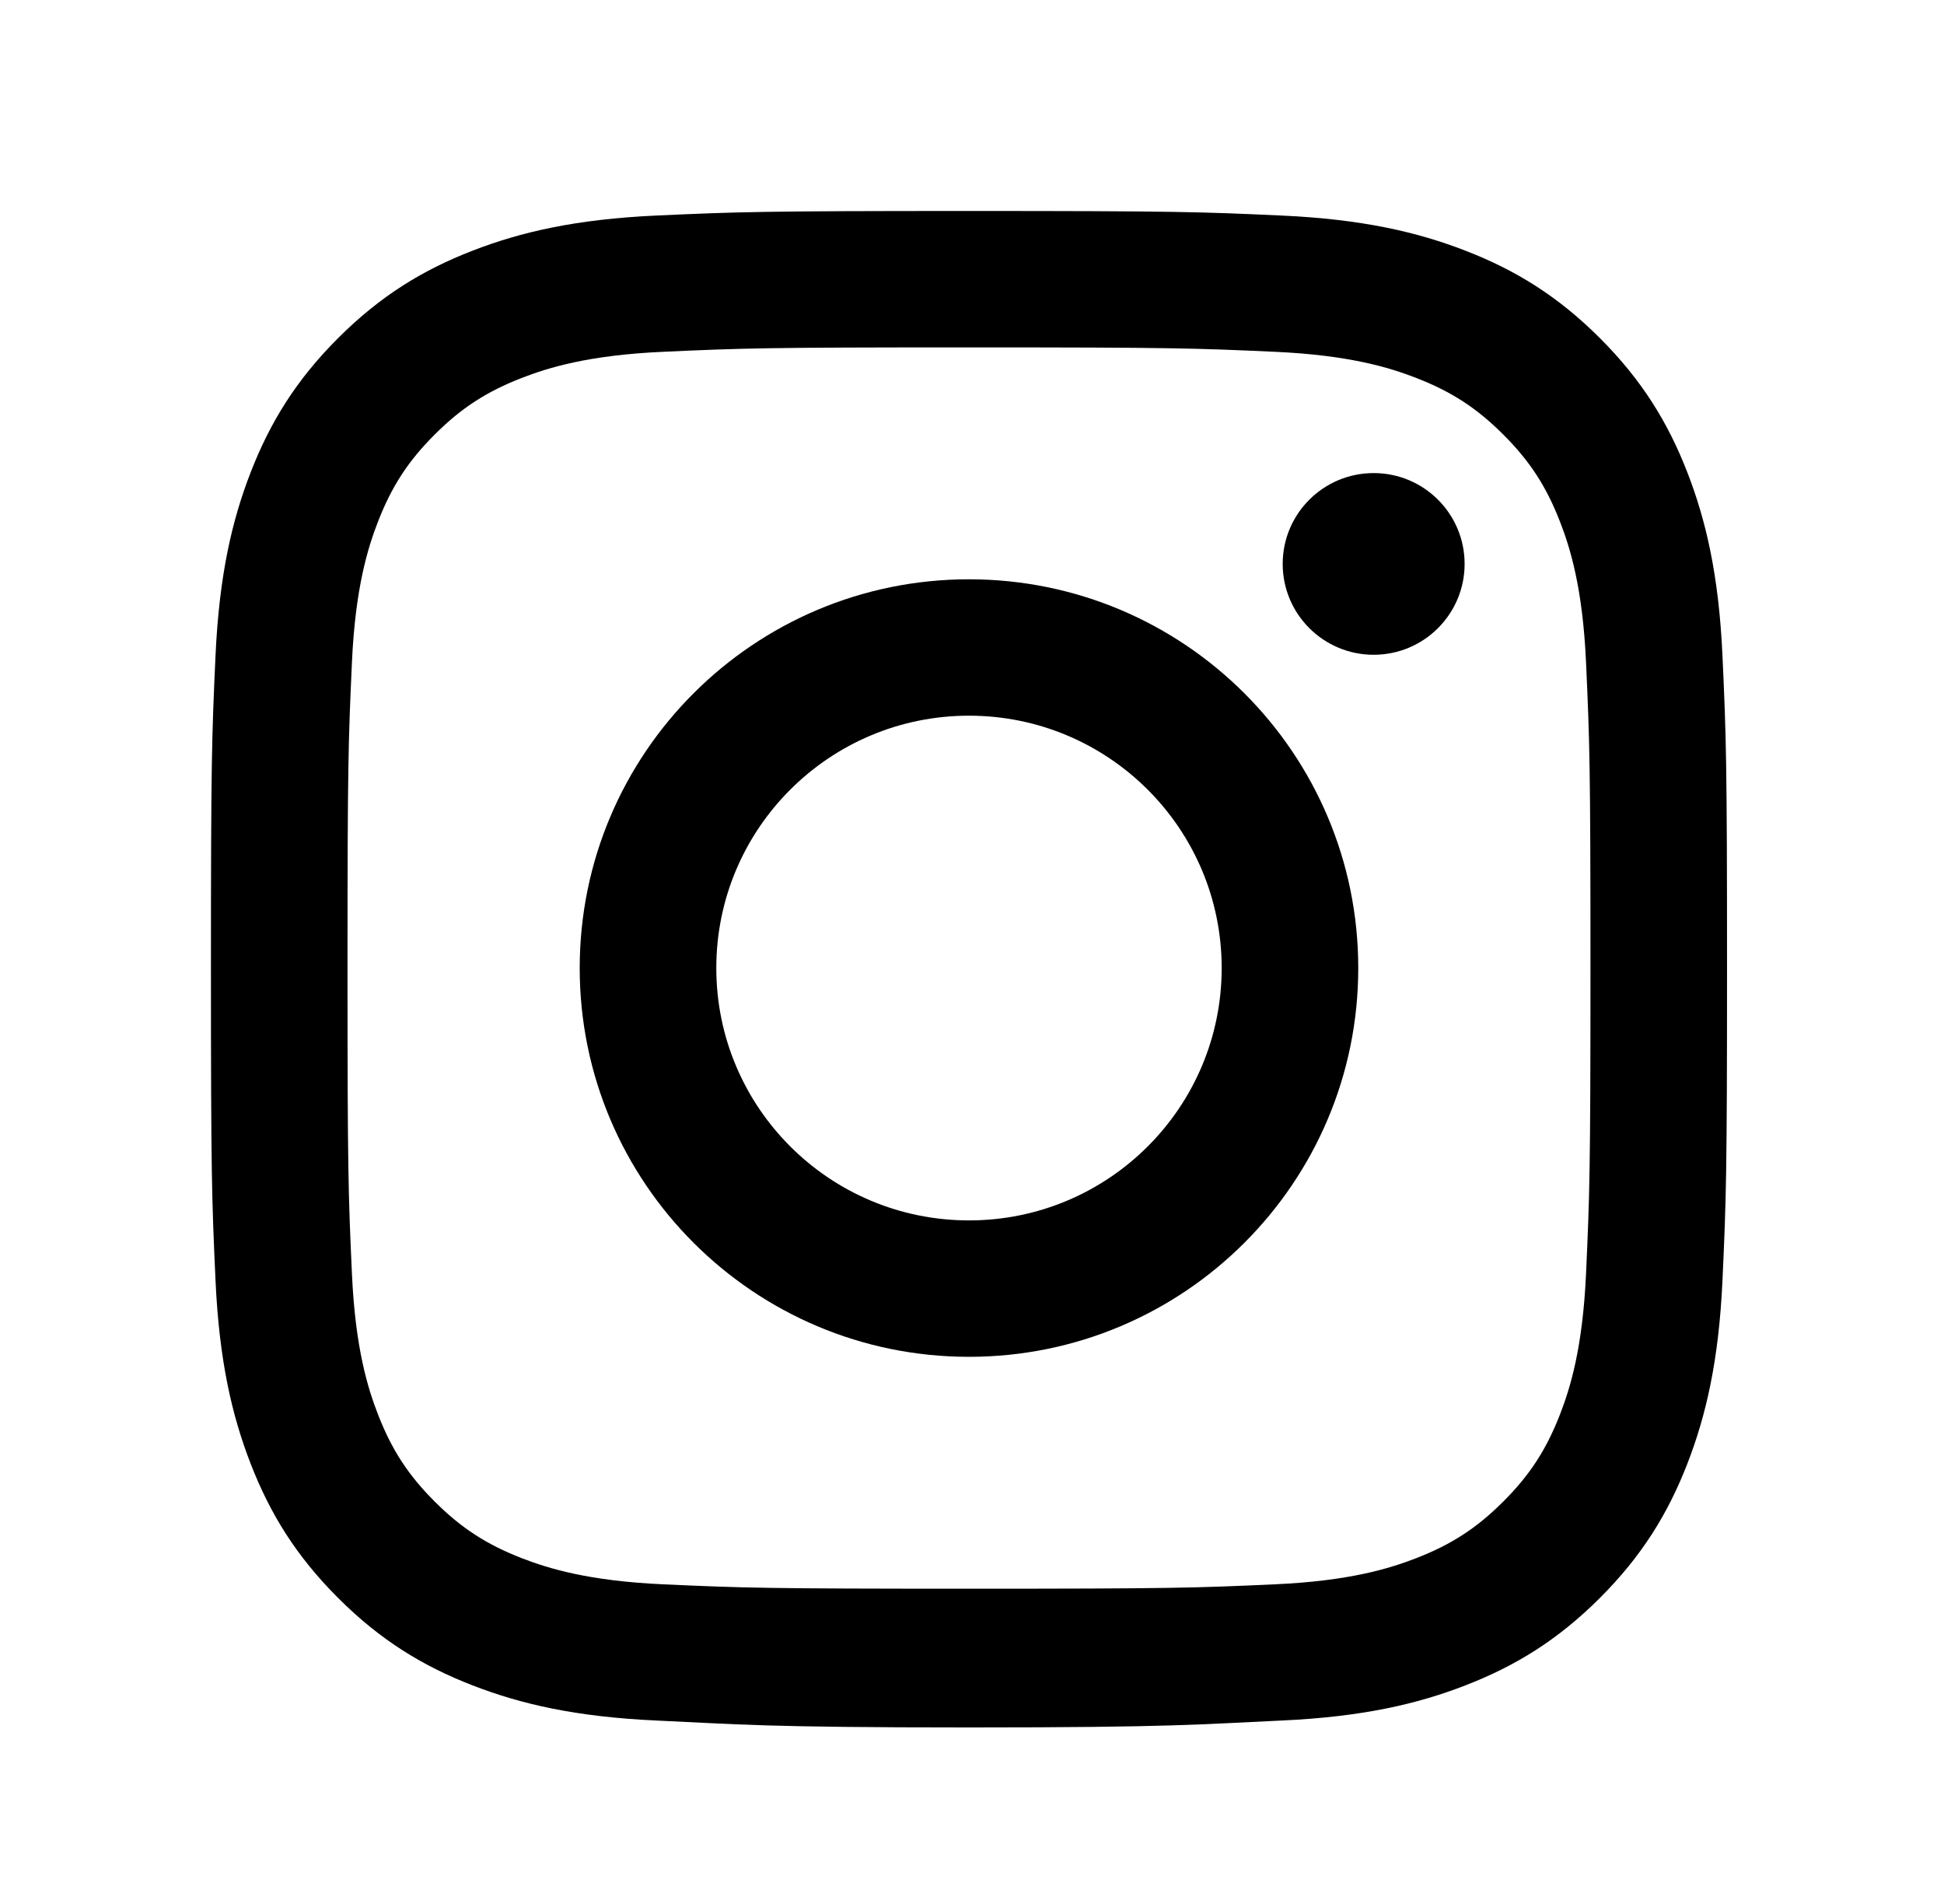
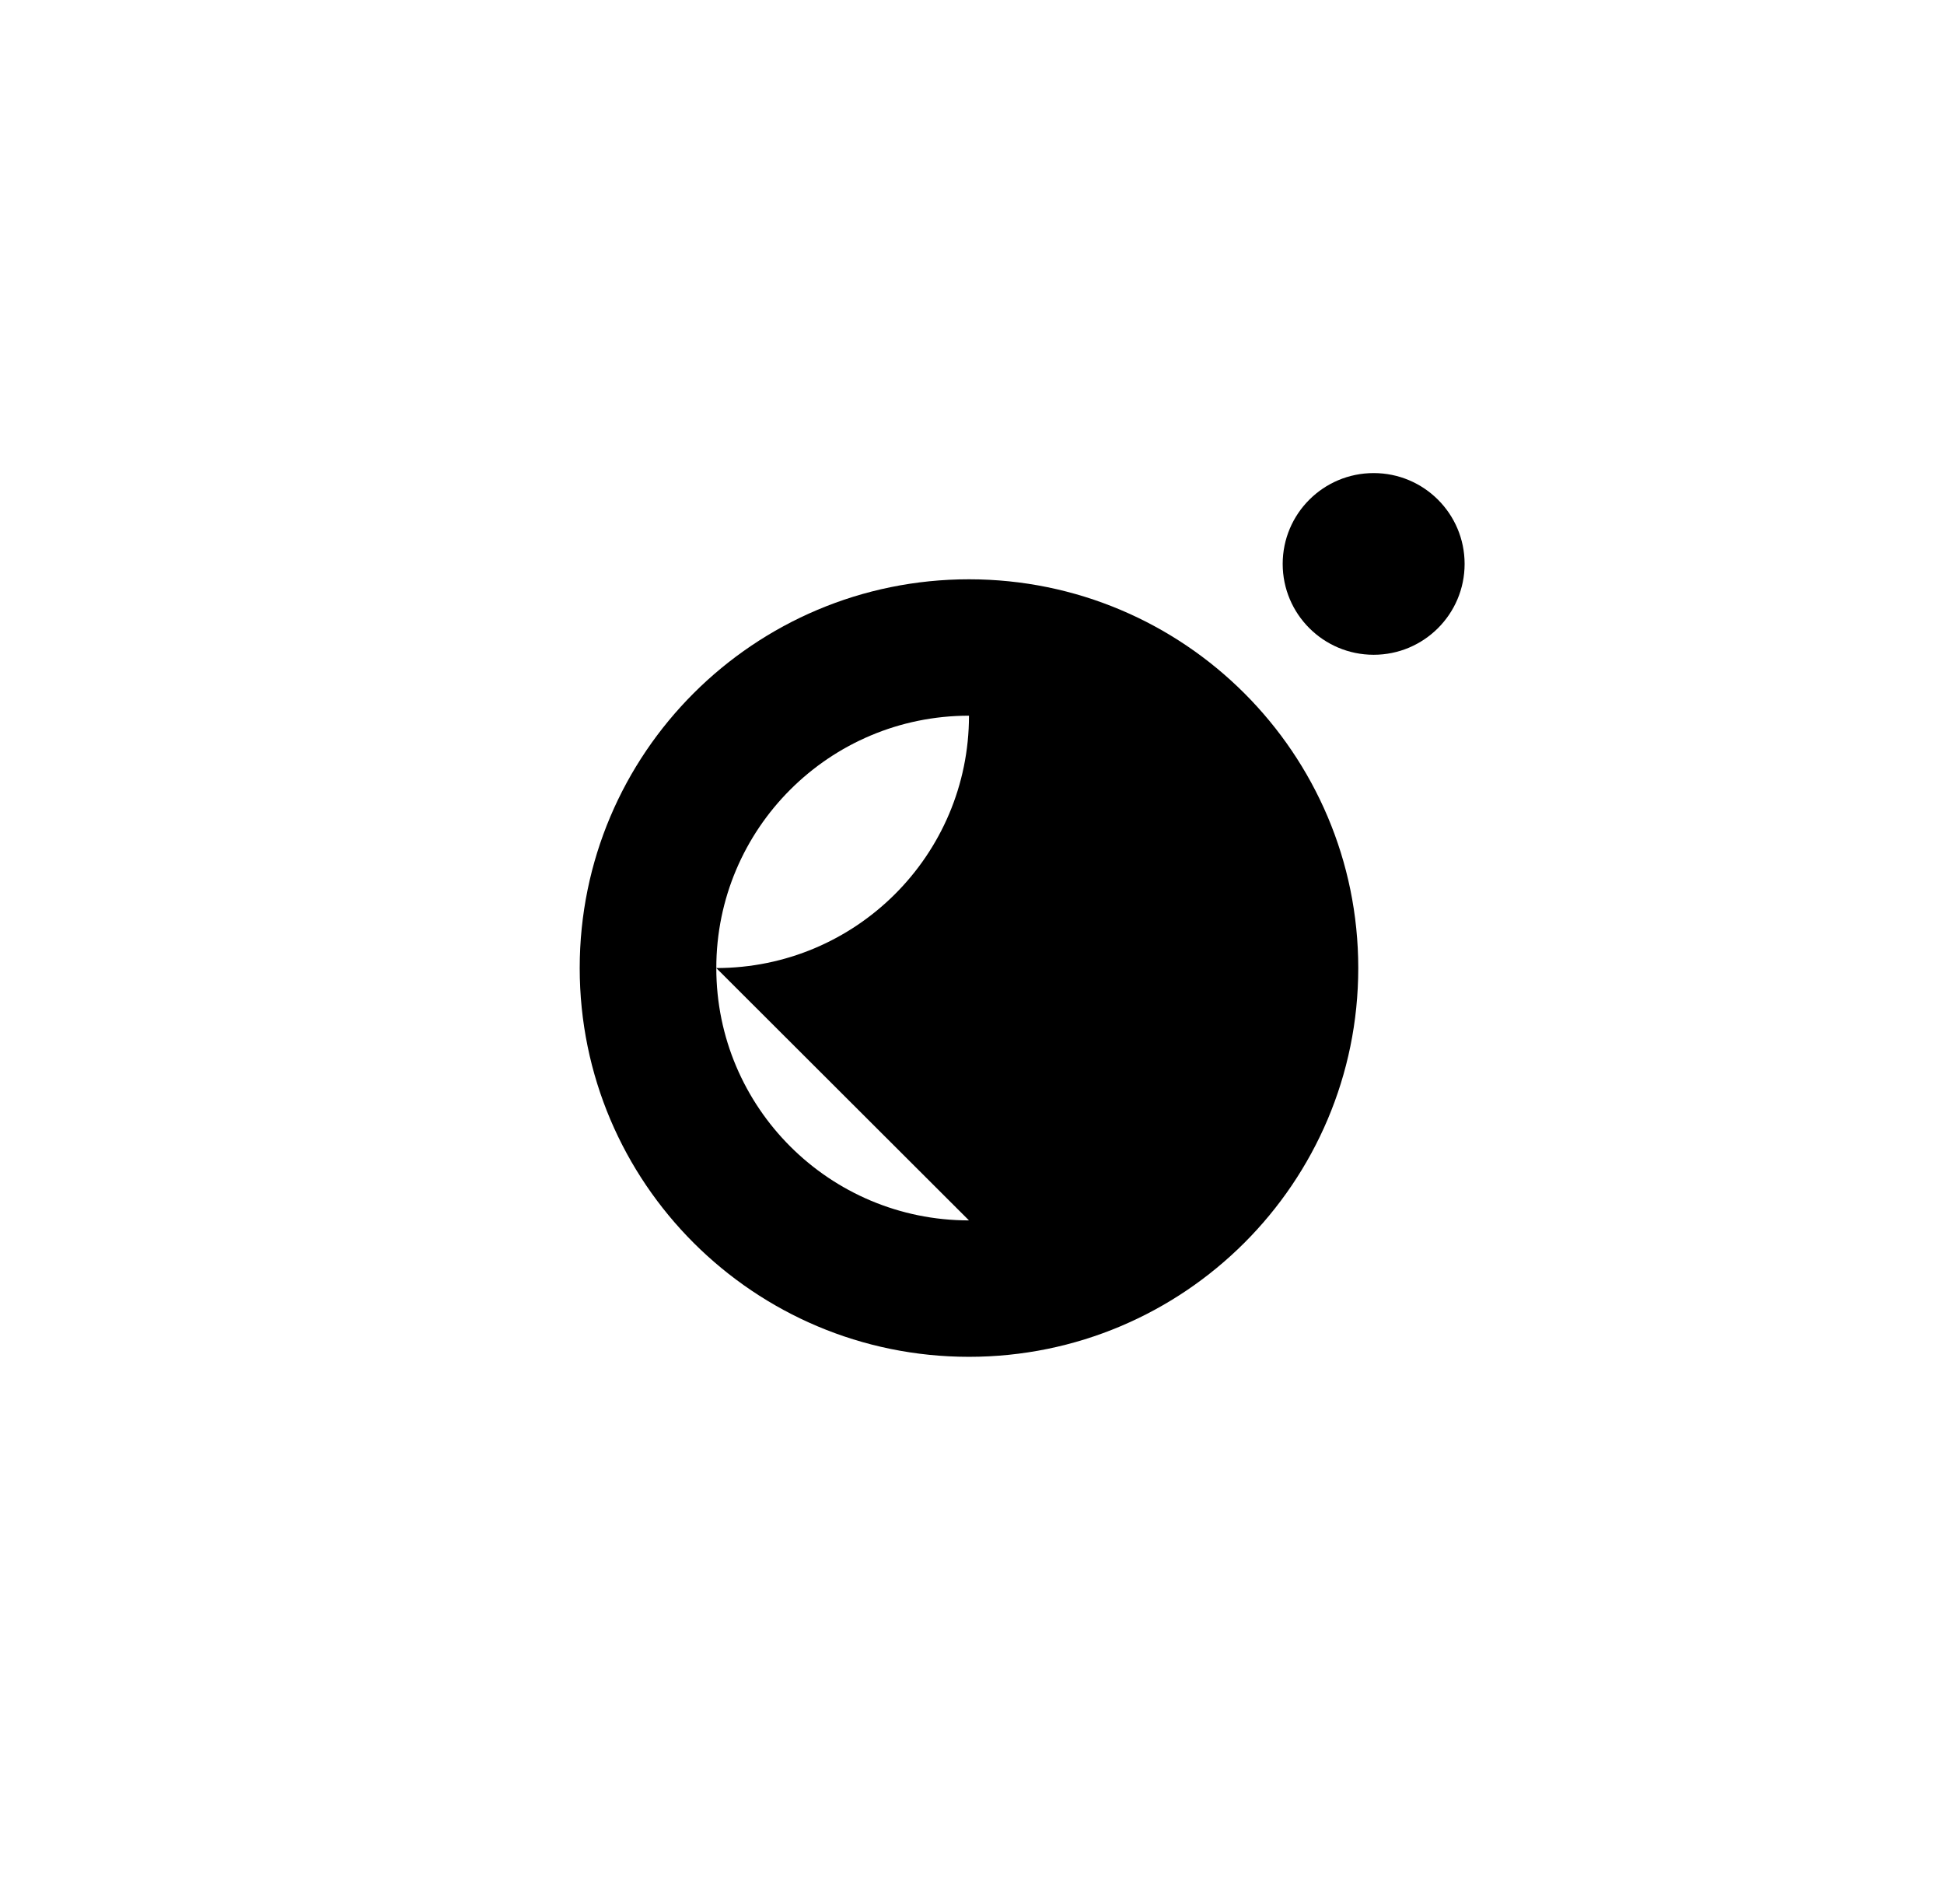
<svg xmlns="http://www.w3.org/2000/svg" viewBox="0 0 192 188" style="fill-rule:evenodd;clip-rule:evenodd;stroke-linejoin:round;stroke-miterlimit:2;">
-   <path d="M95.702,20.833c-20.333,0 -22.882,0.085 -30.868,0.45c-7.97,0.363 -13.412,1.626 -18.174,3.475c-4.923,1.907 -9.098,4.465 -13.261,8.621c-4.162,4.157 -6.723,8.327 -8.635,13.241c-1.851,4.754 -3.117,10.189 -3.48,18.145c-0.366,7.974 -0.451,10.519 -0.451,30.821c0,20.302 0.085,22.848 0.451,30.821c0.363,7.958 1.629,13.391 3.48,18.146c1.912,4.915 4.473,9.083 8.635,13.24c4.163,4.157 8.338,6.711 13.261,8.621c4.762,1.85 10.206,3.113 18.174,3.476c7.986,0.364 10.535,0.683 30.869,0.683c20.333,0 22.882,-0.319 30.869,-0.683c7.968,-0.363 13.411,-1.627 18.173,-3.476c4.923,-1.91 9.098,-4.464 13.262,-8.621c4.16,-4.157 6.722,-8.325 8.635,-13.24c1.85,-4.755 3.117,-10.188 3.479,-18.146c0.366,-7.973 0.45,-10.519 0.45,-30.821c0,-20.301 -0.084,-22.847 -0.45,-30.821c-0.362,-7.958 -1.63,-13.391 -3.479,-18.145c-1.913,-4.914 -4.476,-9.084 -8.635,-13.241c-4.164,-4.156 -8.339,-6.714 -13.262,-8.621c-4.762,-1.849 -10.206,-3.112 -18.173,-3.475c-7.987,-0.364 -10.536,-0.45 -30.87,-0.45Zm0,13.469c19.992,0 22.36,0.077 30.254,0.437c7.3,0.334 11.263,1.55 13.903,2.574c3.495,1.356 5.988,2.977 8.609,5.592c2.618,2.615 4.242,5.105 5.6,8.594c1.026,2.635 2.245,6.592 2.576,13.883c0.36,7.881 0.439,10.245 0.439,30.206c0,19.96 -0.079,22.323 -0.439,30.206c-0.334,7.29 -1.55,11.246 -2.576,13.883c-1.358,3.488 -2.982,5.978 -5.6,8.594c-2.621,2.616 -5.114,4.236 -8.609,5.592c-2.64,1.023 -6.603,2.242 -13.903,2.574c-7.893,0.359 -10.262,0.436 -30.254,0.436c-19.992,0 -22.359,-0.077 -30.253,-0.436c-7.3,-0.335 -11.263,-1.551 -13.903,-2.574c-3.495,-1.357 -5.989,-2.977 -8.609,-5.592c-2.619,-2.616 -4.242,-5.107 -5.6,-8.594c-1.027,-2.636 -2.245,-6.593 -2.577,-13.883c-0.361,-7.883 -0.438,-10.246 -0.438,-30.206c0,-19.961 0.077,-22.325 0.438,-30.206c0.333,-7.291 1.55,-11.247 2.577,-13.883c1.357,-3.49 2.981,-5.979 5.6,-8.594c2.619,-2.616 5.115,-4.237 8.609,-5.592c2.638,-1.024 6.603,-2.241 13.903,-2.574c7.895,-0.362 10.261,-0.437 30.253,-0.437" style="fill-rule:nonzero;" />
-   <path d="M95.702,120.506c-13.783,0 -24.956,-11.155 -24.956,-24.919c0,-13.761 11.173,-24.918 24.956,-24.918c13.784,0 24.957,11.157 24.957,24.918c0,13.764 -11.173,24.919 -24.957,24.919Zm0,-63.305c-21.234,0 -38.447,17.187 -38.447,38.388c0,21.2 17.213,38.387 38.447,38.387c21.235,0 38.447,-17.187 38.447,-38.387c0,-21.201 -17.212,-38.388 -38.447,-38.388" style="fill-rule:nonzero;" />
+   <path d="M95.702,120.506c-13.783,0 -24.956,-11.155 -24.956,-24.919c0,-13.761 11.173,-24.918 24.956,-24.918c0,13.764 -11.173,24.919 -24.957,24.919Zm0,-63.305c-21.234,0 -38.447,17.187 -38.447,38.388c0,21.2 17.213,38.387 38.447,38.387c21.235,0 38.447,-17.187 38.447,-38.387c0,-21.201 -17.212,-38.388 -38.447,-38.388" style="fill-rule:nonzero;" />
  <path d="M144.653,55.682c0,4.956 -4.022,8.972 -8.983,8.972c-4.962,0 -8.985,-4.018 -8.985,-8.972c0,-4.953 4.023,-8.969 8.985,-8.969c4.961,0 8.983,4.014 8.983,8.969" style="fill-rule:nonzero;" />
</svg>